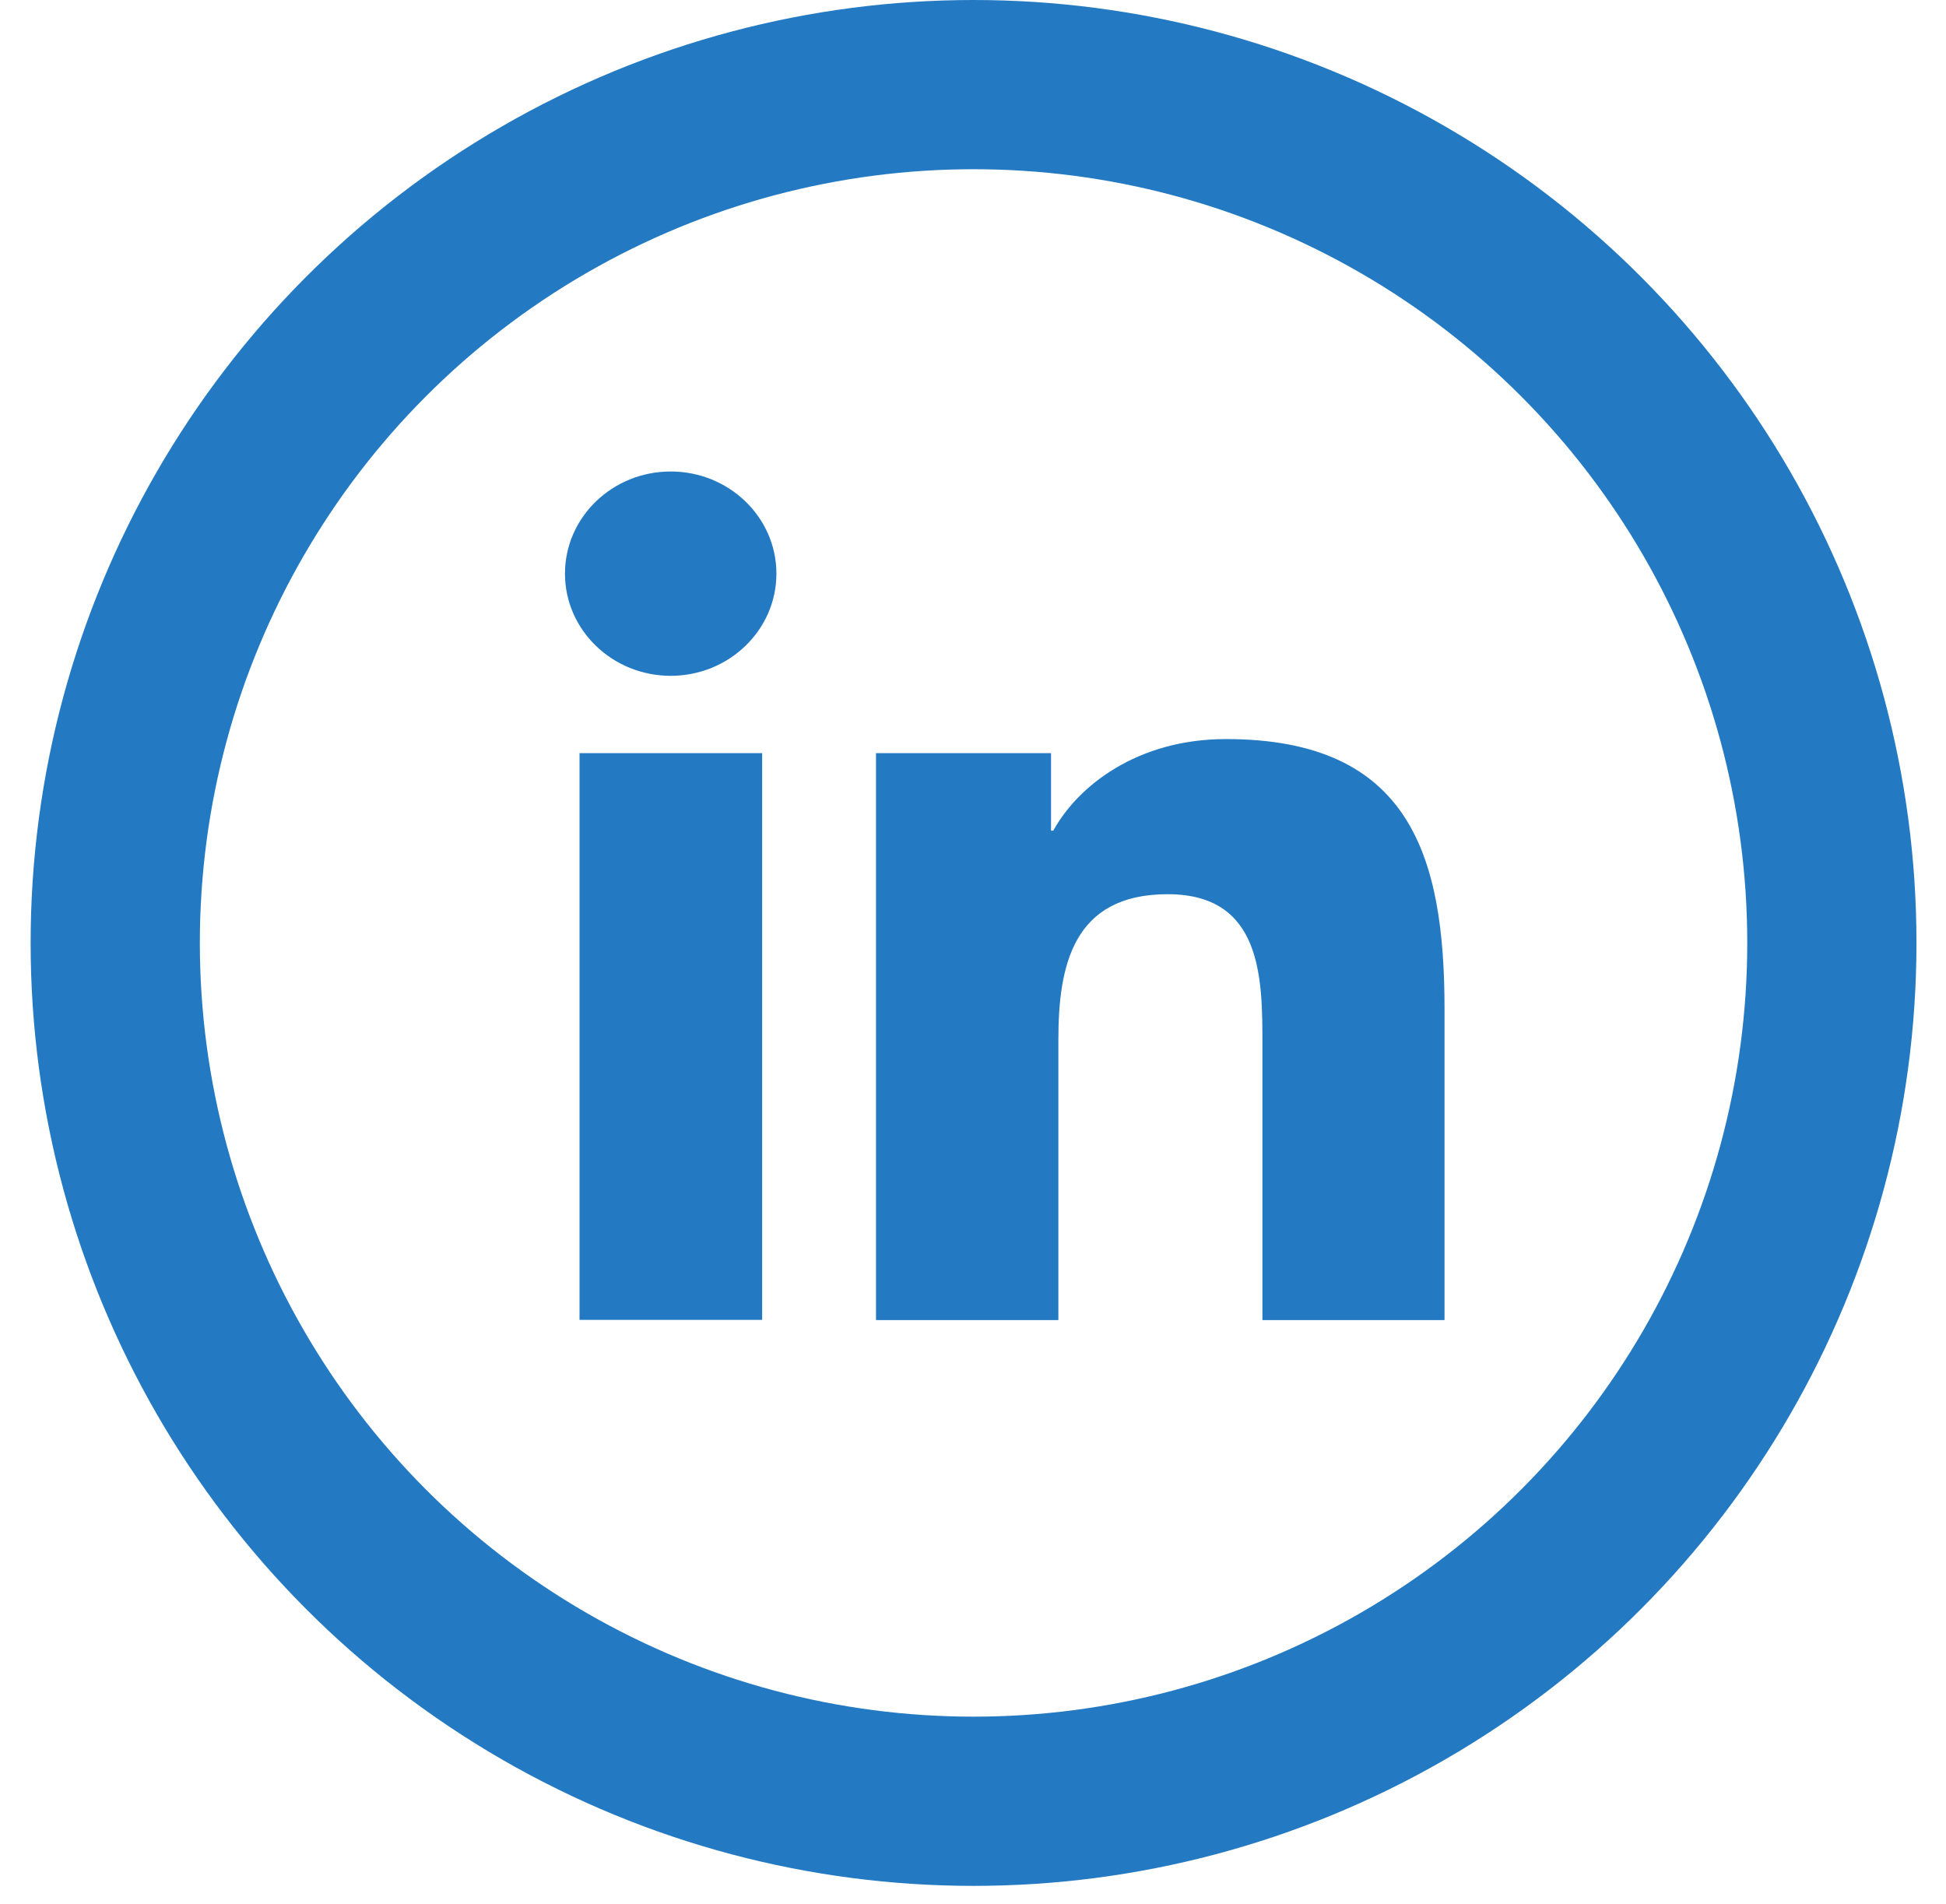
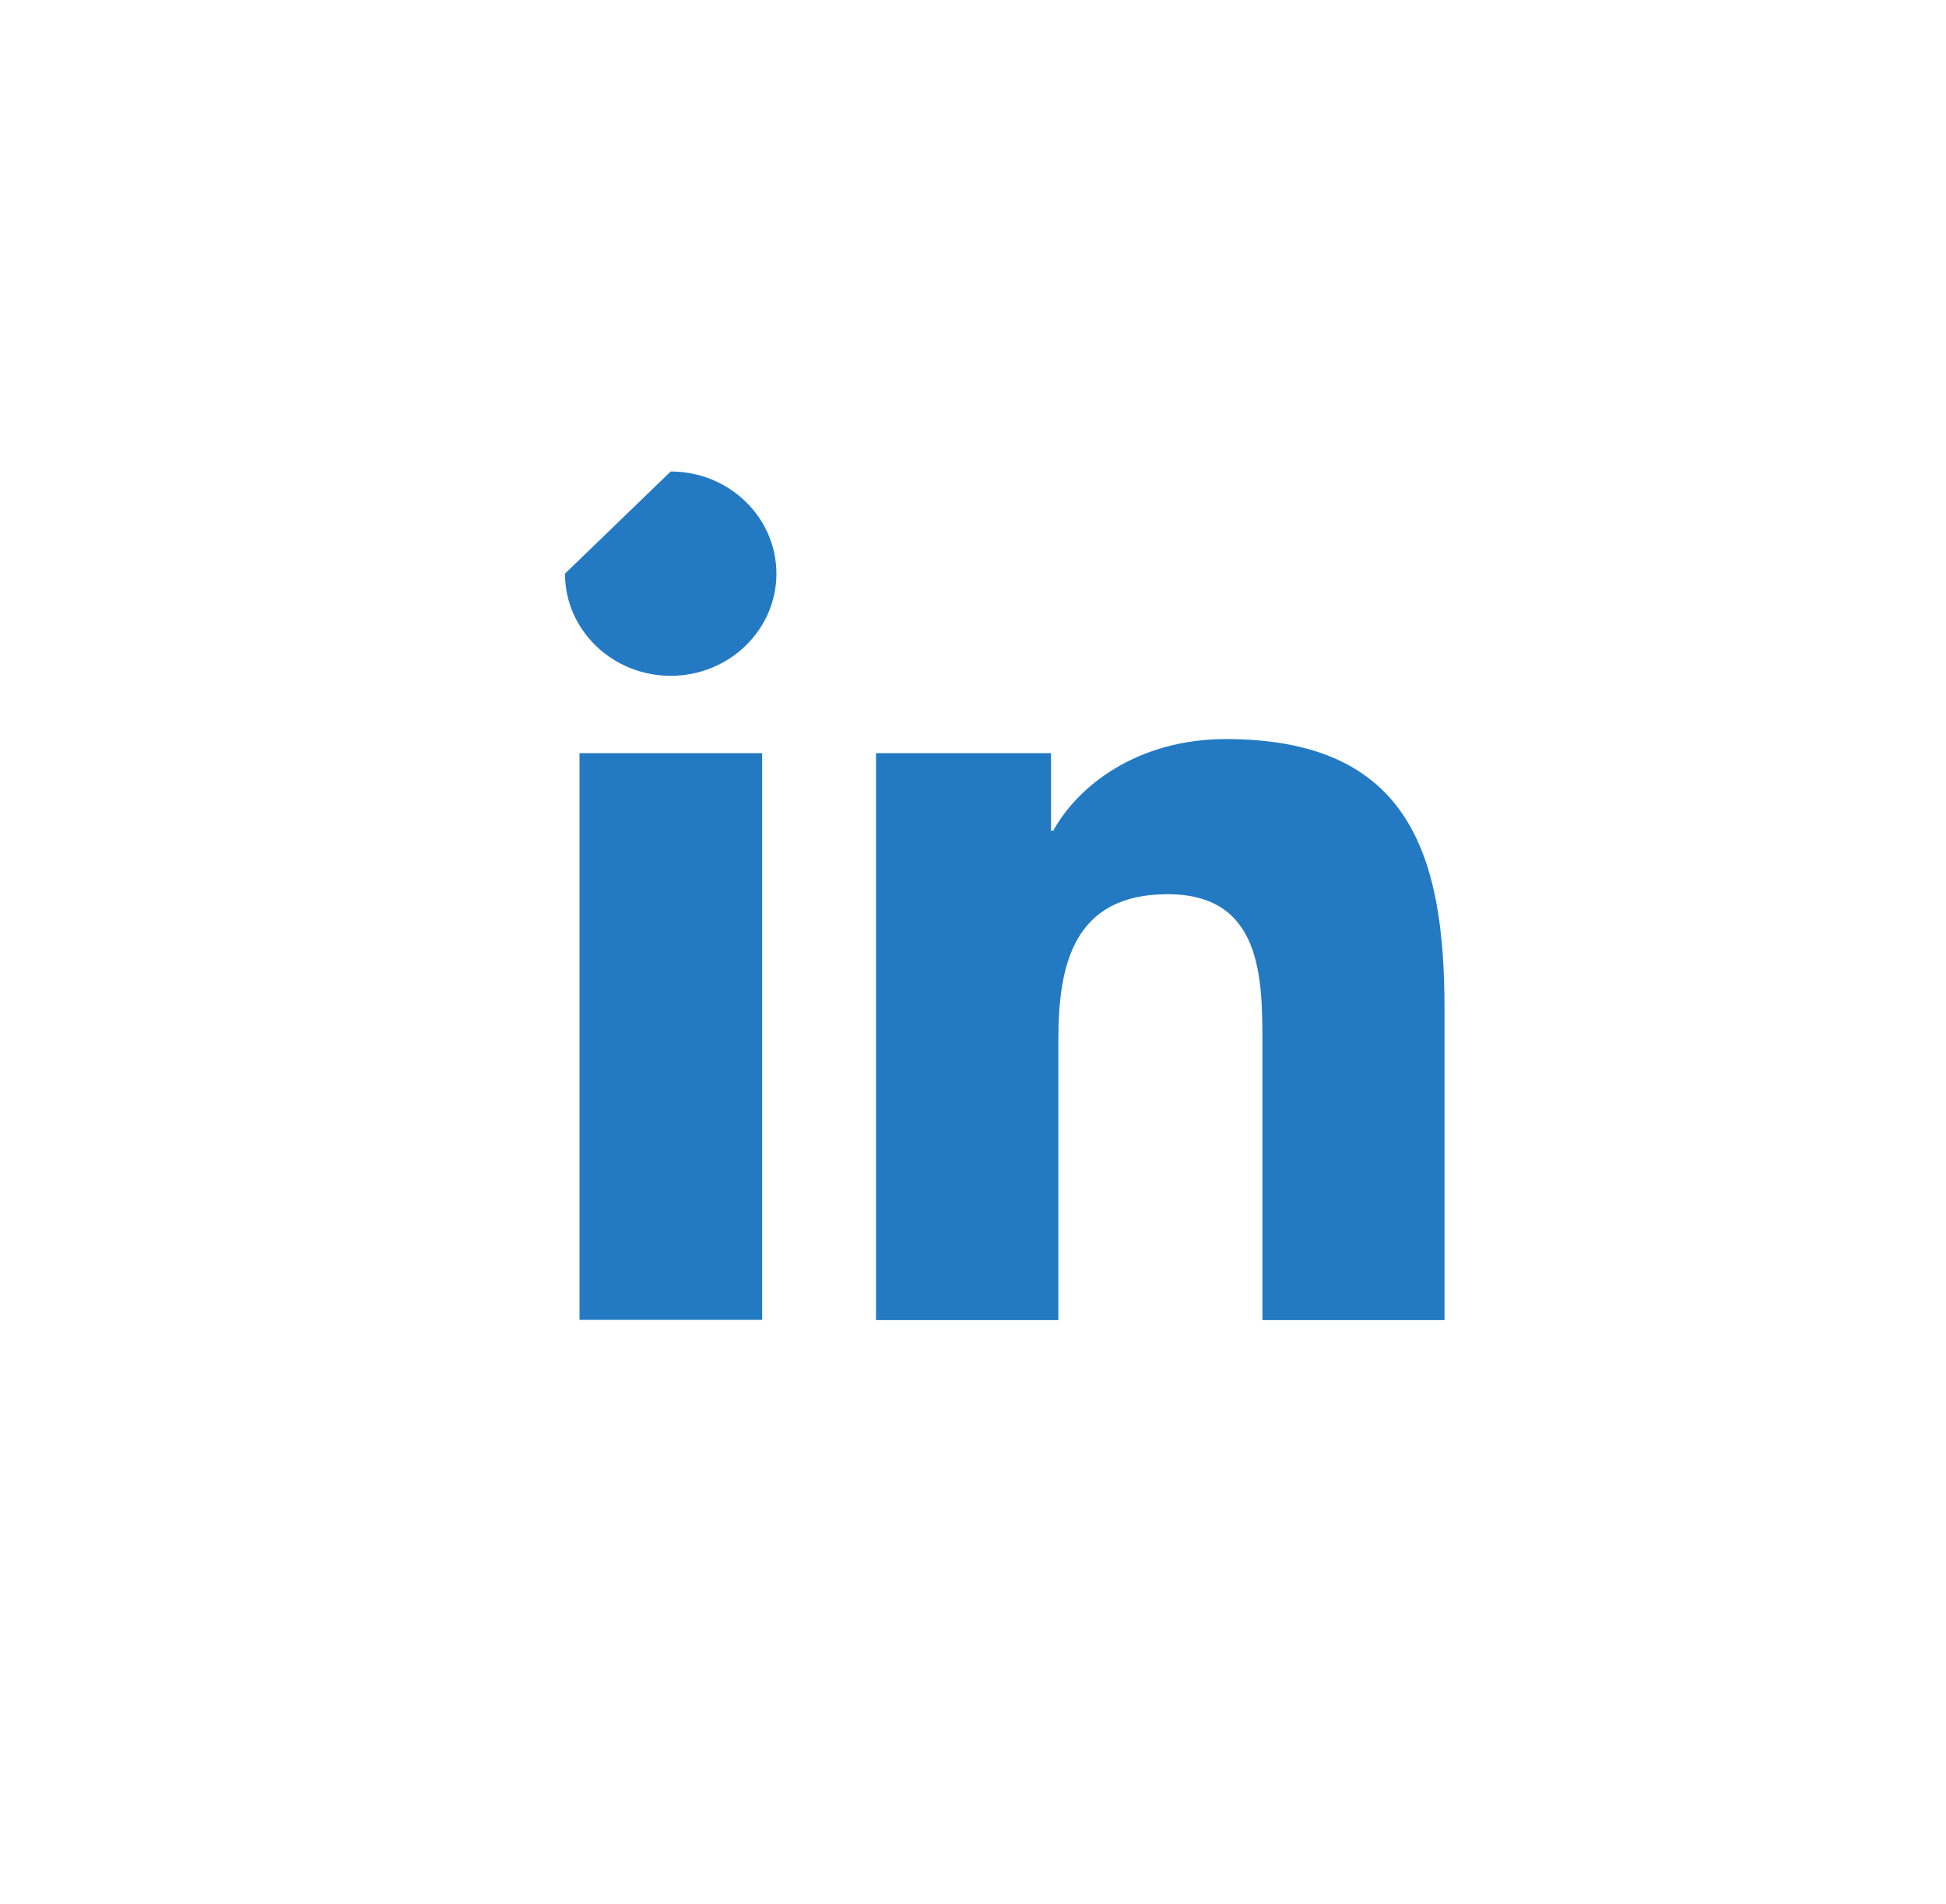
<svg xmlns="http://www.w3.org/2000/svg" width="46" height="45" viewBox="0 0 46 45" fill="none">
-   <circle cx="23.013" cy="22.289" r="20.289" stroke="#237AC3" stroke-width="4" />
  <g clip-path="url(#clip0_8661_10961)">
-     <path d="M13.699 17.802H18.016V31.199H13.699V17.802ZM15.854 11.145C17.233 11.145 18.353 12.227 18.353 13.56C18.353 14.892 17.233 15.975 15.854 15.975C14.475 15.975 13.355 14.892 13.355 13.56C13.355 12.227 14.475 11.145 15.854 11.145ZM20.713 31.204H25.018V24.576C25.018 22.83 25.361 21.137 27.601 21.137C29.841 21.137 29.841 23.133 29.841 24.692V31.204H34.146V23.854C34.146 20.246 33.339 17.47 28.98 17.47C26.879 17.47 25.476 18.582 24.898 19.635H24.844V17.802H20.707V31.199L20.713 31.204Z" fill="#237AC3" />
+     <path d="M13.699 17.802H18.016V31.199H13.699V17.802ZM15.854 11.145C17.233 11.145 18.353 12.227 18.353 13.56C18.353 14.892 17.233 15.975 15.854 15.975C14.475 15.975 13.355 14.892 13.355 13.56ZM20.713 31.204H25.018V24.576C25.018 22.83 25.361 21.137 27.601 21.137C29.841 21.137 29.841 23.133 29.841 24.692V31.204H34.146V23.854C34.146 20.246 33.339 17.47 28.98 17.47C26.879 17.47 25.476 18.582 24.898 19.635H24.844V17.802H20.707V31.199L20.713 31.204Z" fill="#237AC3" />
  </g>
  <defs>
    <clipPath id="clip0_8661_10961">
      <rect width="20.803" height="20.06" fill="white" transform="translate(13.355 11.145)" />
    </clipPath>
  </defs>
</svg>